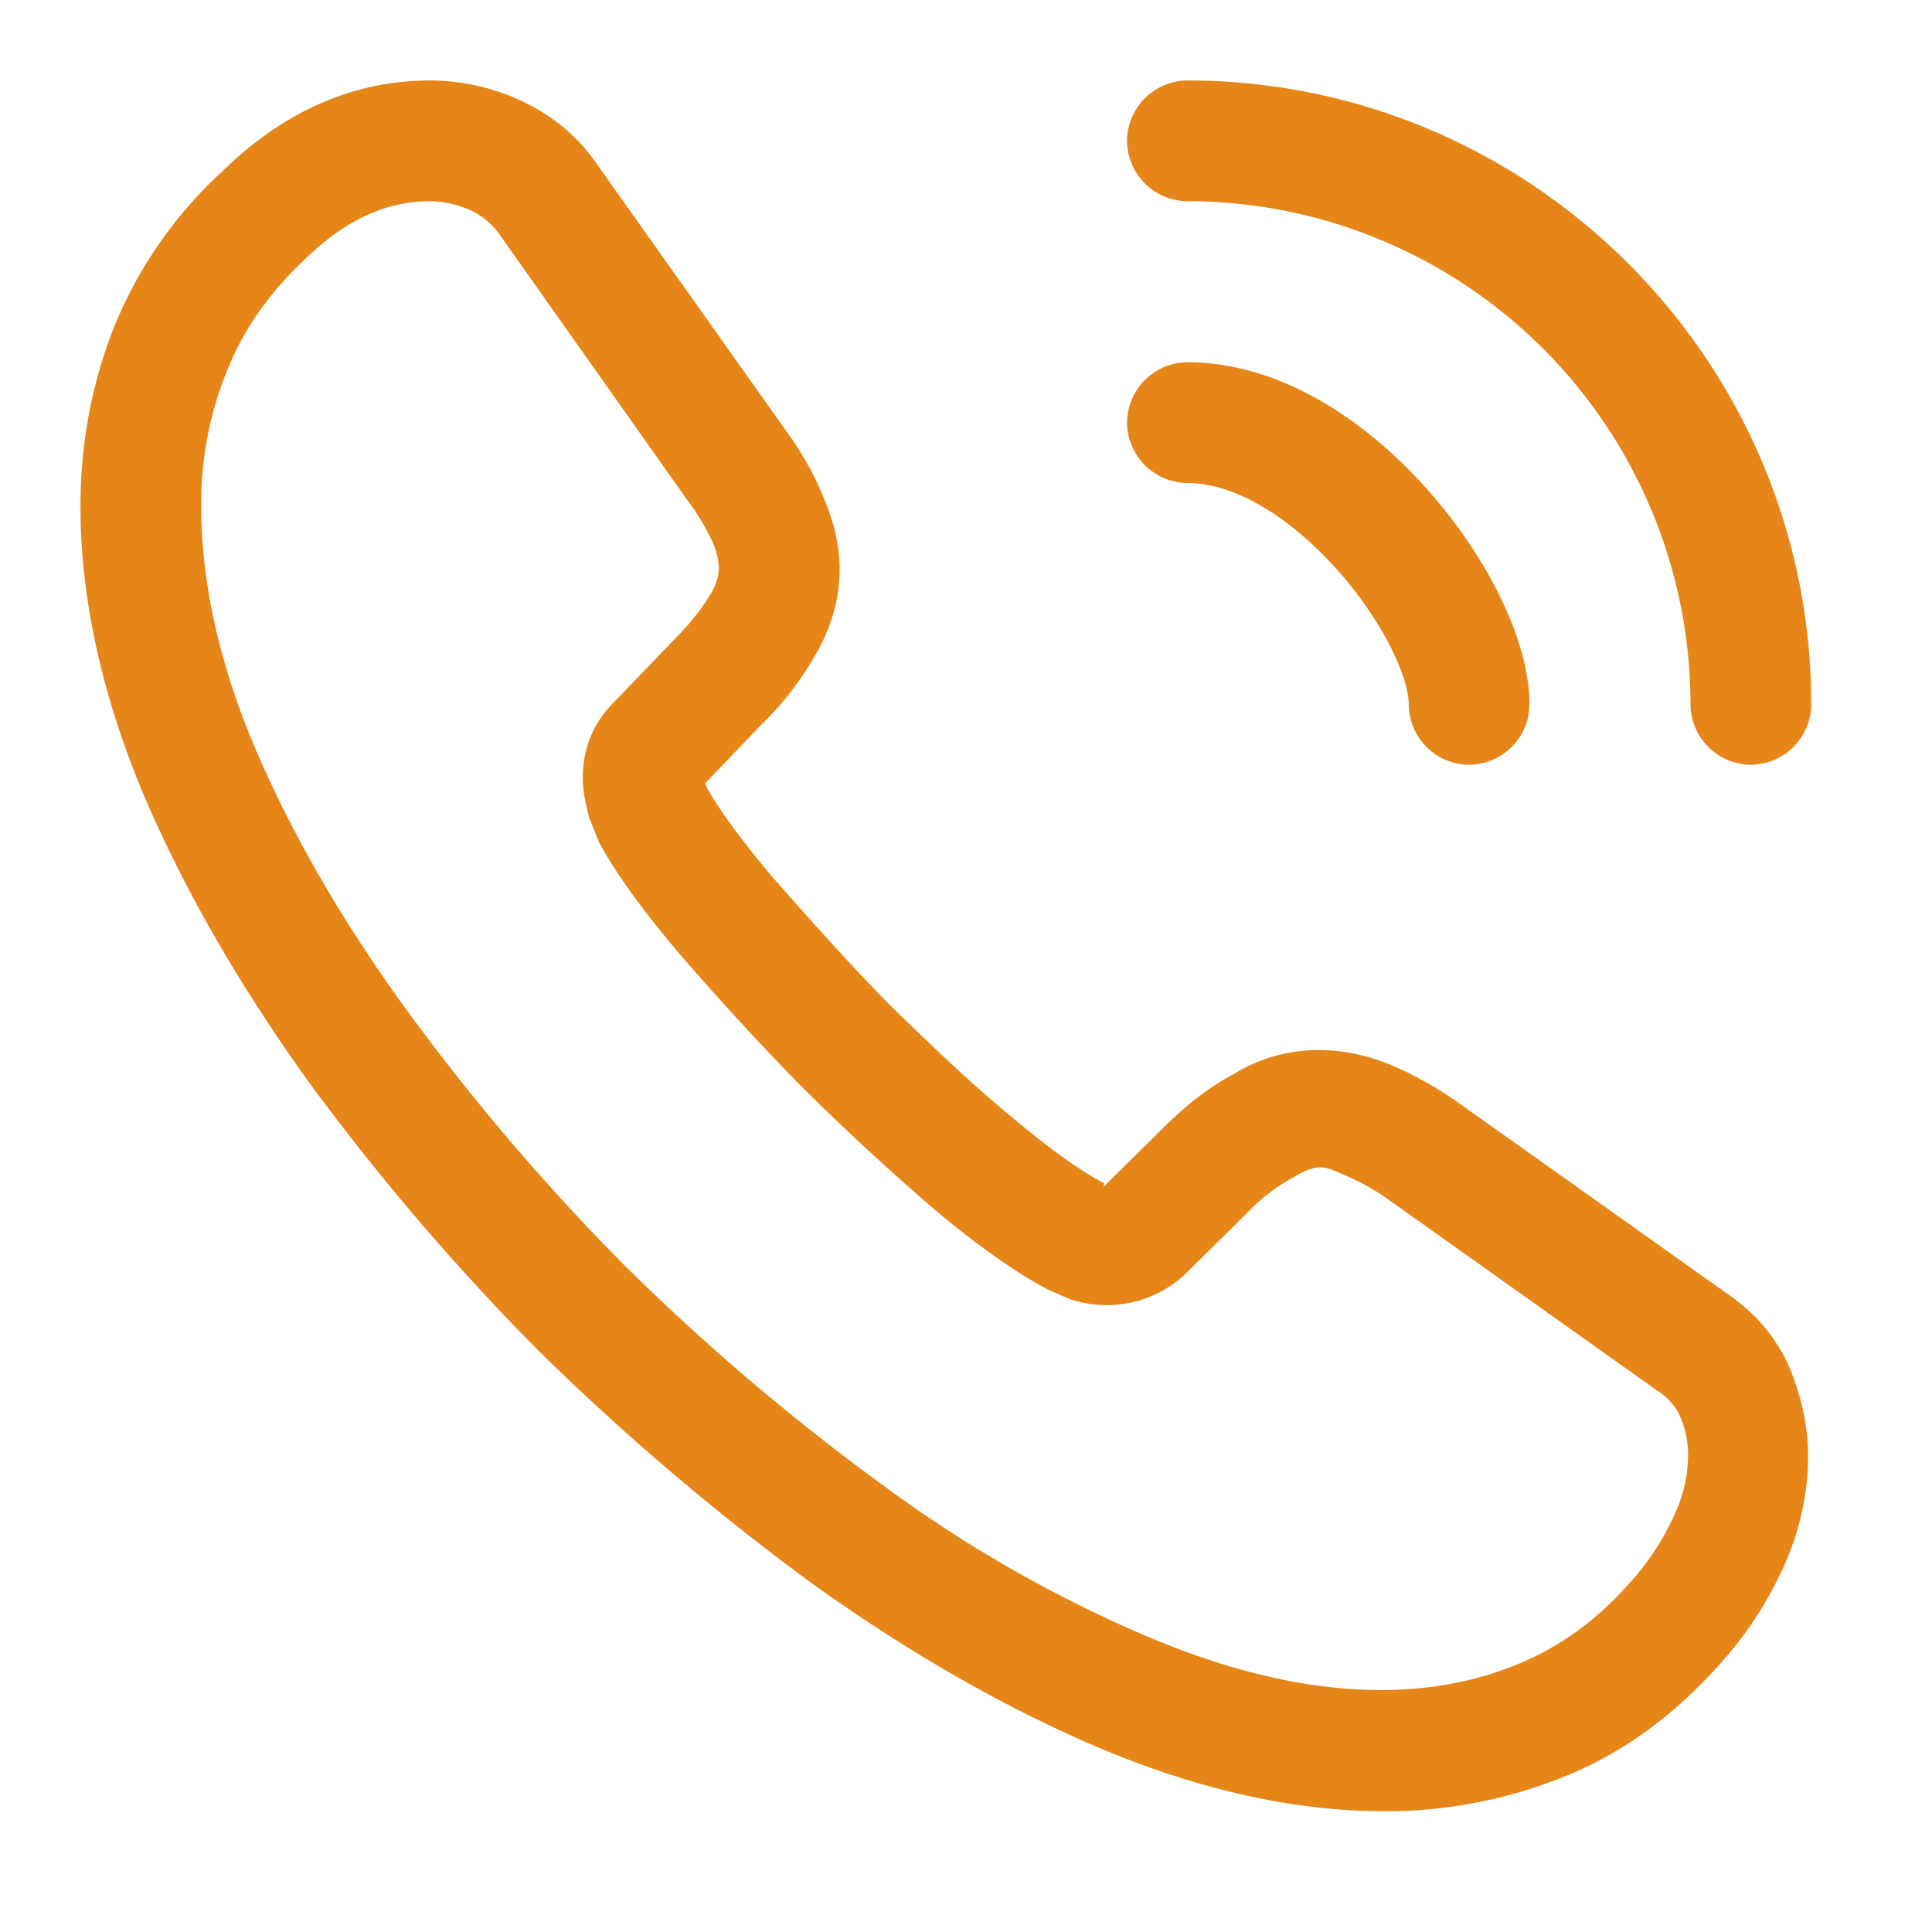
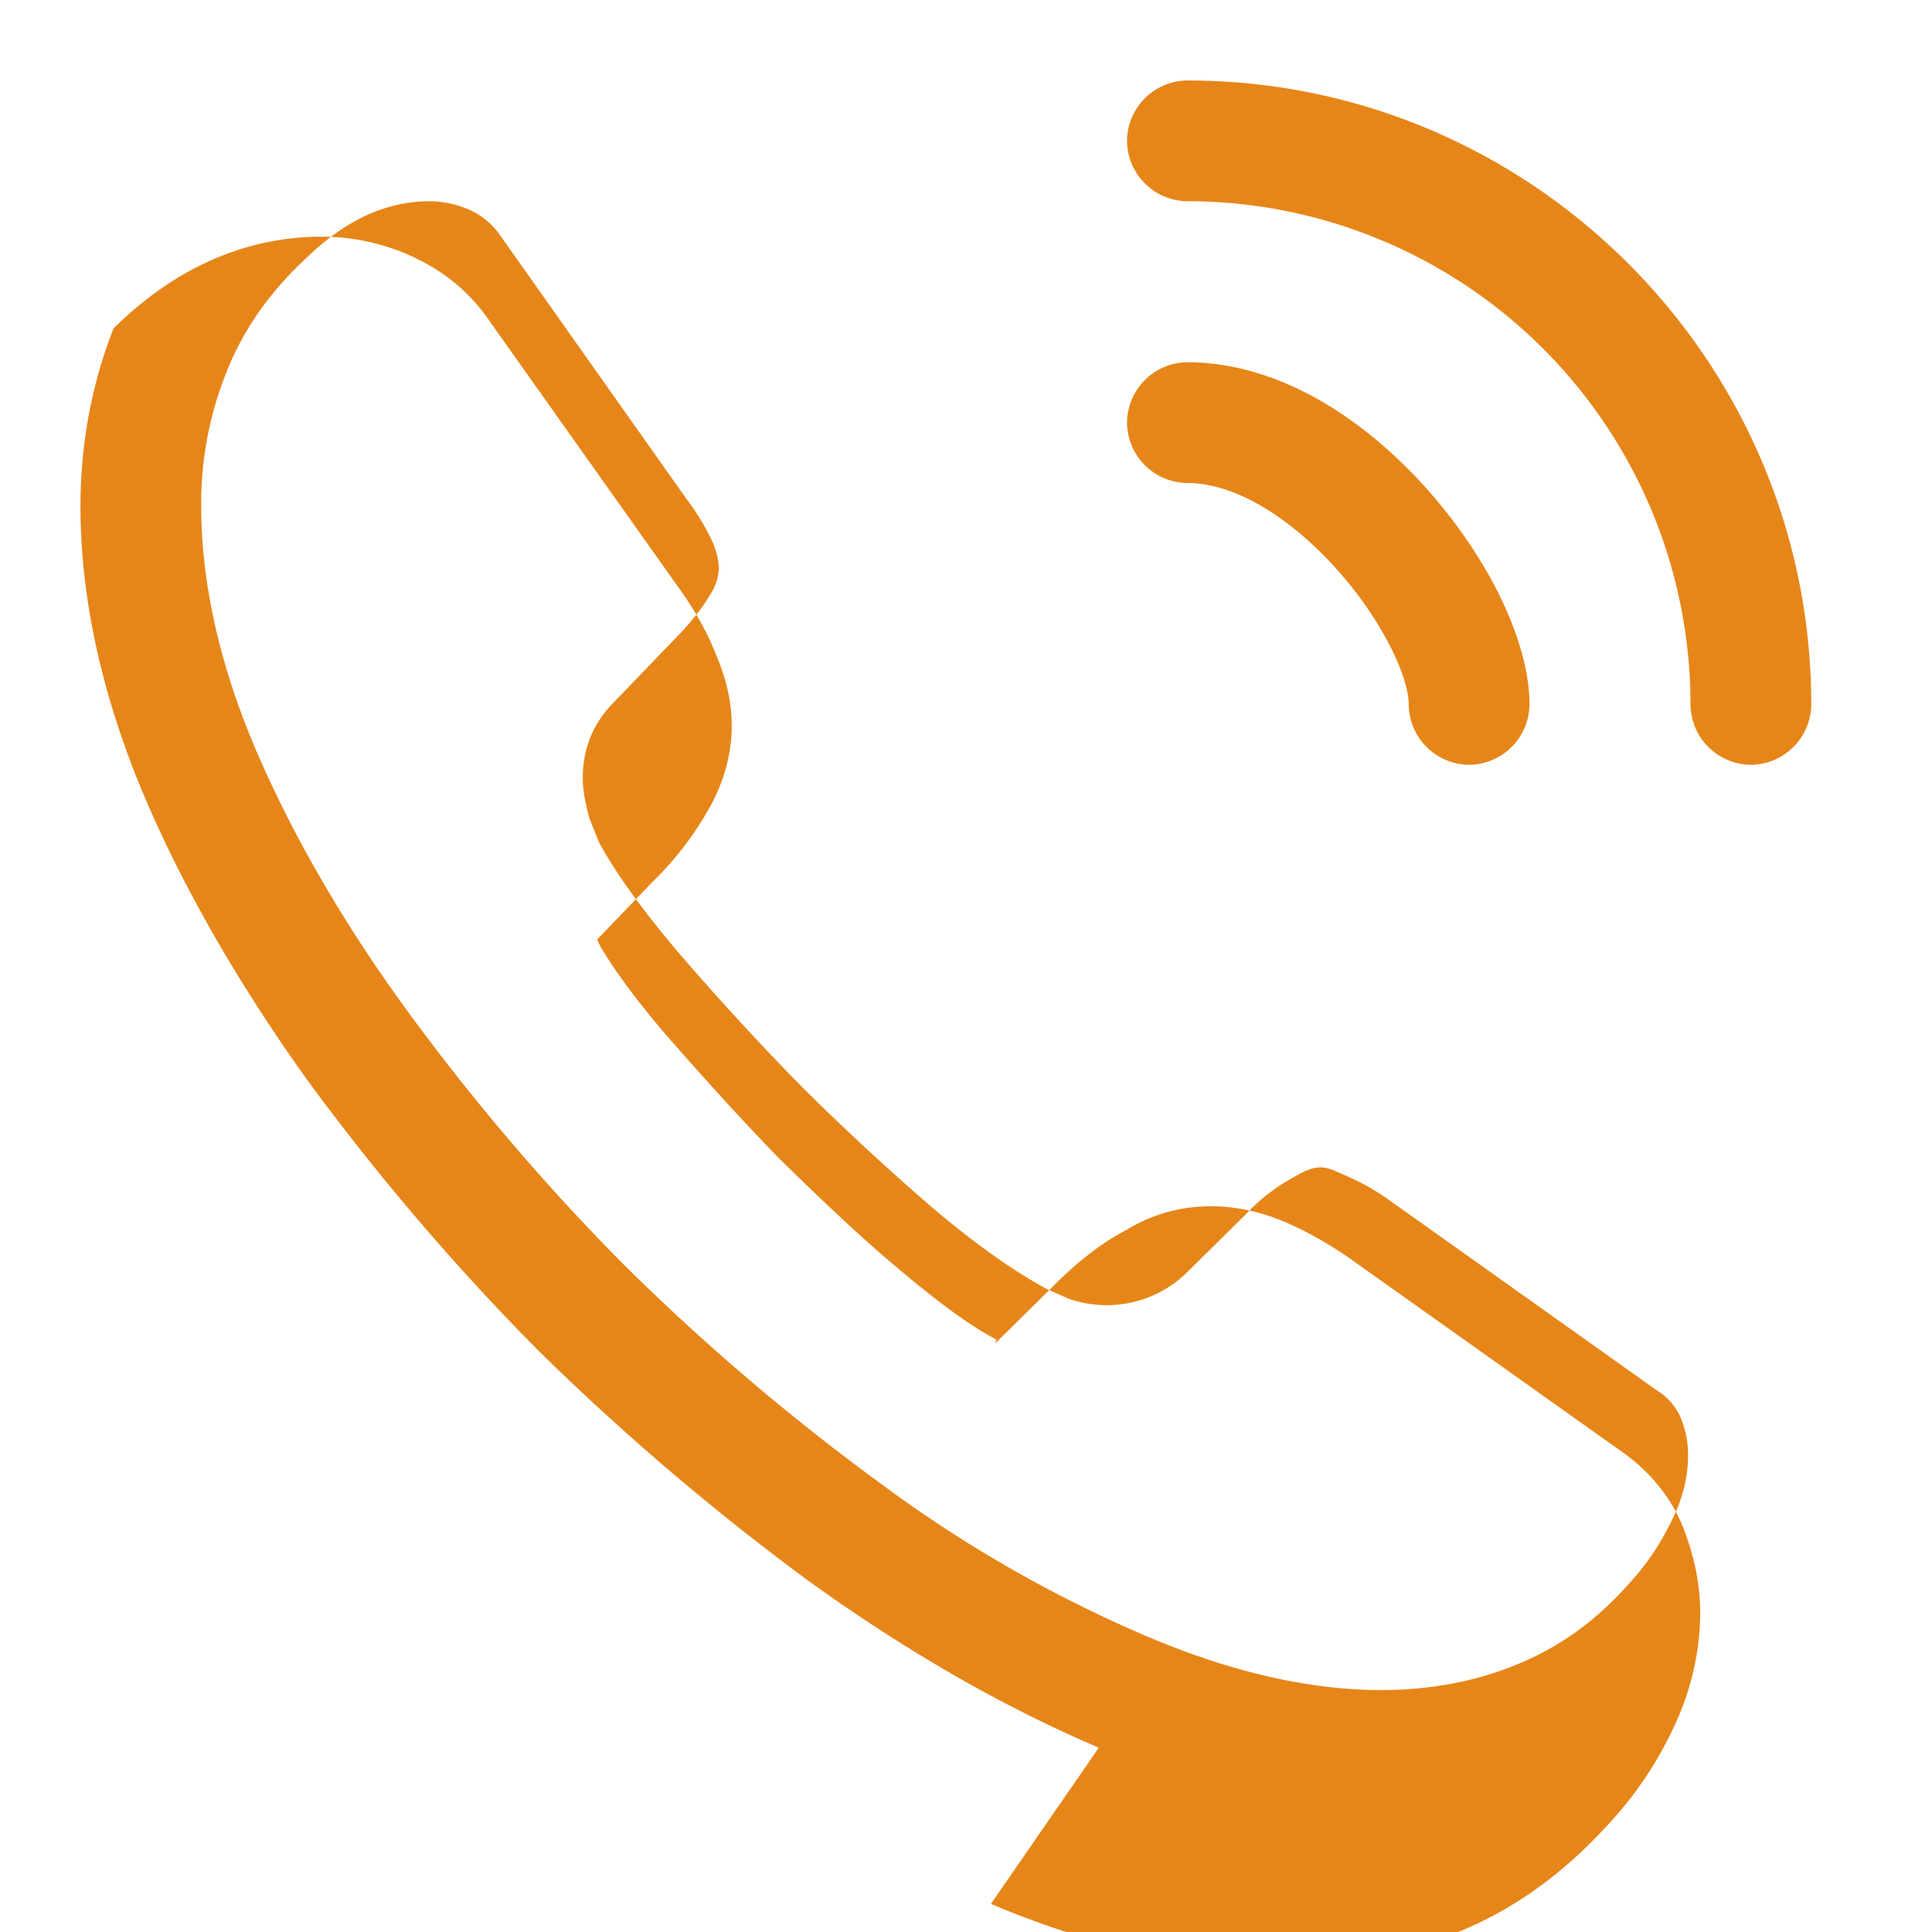
<svg xmlns="http://www.w3.org/2000/svg" width="20" height="20" viewBox="0 0 20 20">
-   <path d="M11.375 18.092c-1-.425-2.008-1.009-2.992-1.717a26.012 26.012 0 0 1-2.808-2.392 24.897 24.897 0 0 1-2.392-2.8c-.716-1-1.291-2-1.7-2.966-.433-1.034-.65-2.034-.65-2.975 0-.65.117-1.267.342-1.842a4.45 4.45 0 0 1 1.117-1.617c.641-.633 1.375-.95 2.158-.95.325 0 .658.075.942.209.325.15.6.375.8.675l1.933 2.725c.175.241.308.475.4.708.108.25.167.5.167.742 0 .316-.092.625-.267.916a3.334 3.334 0 0 1-.558.709l-.567.591a.406.406 0 0 0 .025.059c.1.175.3.475.683.925.409.466.792.891 1.175 1.283.492.483.9.867 1.284 1.183.475.4.783.6.966.692l-.016.042.608-.6c.258-.259.508-.45.75-.575.458-.284 1.042-.334 1.625-.092.217.092.45.217.7.392l2.767 1.966c.308.209.533.475.666.792.125.317.184.608.184.9 0 .4-.092.8-.267 1.175-.175.375-.392.7-.667 1-.475.525-.991.9-1.591 1.142a4.92 4.92 0 0 1-1.859.358c-.941 0-1.933-.225-2.958-.658zM3.158 2.683c-.383.359-.65.75-.816 1.175a3.646 3.646 0 0 0-.259 1.384c0 .775.184 1.616.55 2.483.375.883.9 1.8 1.567 2.717a23.055 23.055 0 0 0 2.258 2.65 23.464 23.464 0 0 0 2.659 2.266 13.54 13.54 0 0 0 2.741 1.575c1.425.609 2.759.75 3.859.292.425-.175.8-.442 1.141-.825.192-.208.342-.433.467-.7.1-.208.15-.425.15-.642a.995.995 0 0 0-.092-.416.63.63 0 0 0-.233-.25l-2.767-1.967a2.389 2.389 0 0 0-.458-.258c-.183-.075-.258-.15-.542.025a1.9 1.9 0 0 0-.483.375l-.633.625a1.188 1.188 0 0 1-1.209.25l-.225-.1c-.341-.184-.741-.467-1.183-.842a26.13 26.13 0 0 1-1.358-1.258 29.11 29.11 0 0 1-1.242-1.35c-.392-.459-.675-.85-.85-1.175l-.1-.25c-.05-.192-.067-.3-.067-.417 0-.3.109-.567.317-.775l.625-.65c.167-.167.292-.325.375-.467a.534.534 0 0 0 .092-.283.775.775 0 0 0-.067-.267 2.39 2.39 0 0 0-.267-.441L5.175 2.433a.768.768 0 0 0-.308-.258 1.043 1.043 0 0 0-.417-.092c-.458 0-.883.2-1.292.6zm9.134 1.067c.808 0 1.658.433 2.4 1.225.691.742 1.141 1.65 1.141 2.317a.63.63 0 0 1-.625.625.63.63 0 0 1-.625-.625c0-.3-.3-.925-.8-1.459C13.292 5.308 12.75 5 12.292 5a.63.63 0 0 1-.625-.625.63.63 0 0 1 .625-.625zm0-2.917c3.558 0 6.458 2.9 6.458 6.459a.63.63 0 0 1-.625.625.63.63 0 0 1-.625-.625 5.21 5.21 0 0 0-5.208-5.209.63.63 0 0 1-.625-.625.63.63 0 0 1 .625-.625z" fill="#E68619" fill-rule="evenodd" />
+   <path d="M11.375 18.092c-1-.425-2.008-1.009-2.992-1.717a26.012 26.012 0 0 1-2.808-2.392 24.897 24.897 0 0 1-2.392-2.8c-.716-1-1.291-2-1.7-2.966-.433-1.034-.65-2.034-.65-2.975 0-.65.117-1.267.342-1.842c.641-.633 1.375-.95 2.158-.95.325 0 .658.075.942.209.325.15.6.375.8.675l1.933 2.725c.175.241.308.475.4.708.108.25.167.5.167.742 0 .316-.092.625-.267.916a3.334 3.334 0 0 1-.558.709l-.567.591a.406.406 0 0 0 .025.059c.1.175.3.475.683.925.409.466.792.891 1.175 1.283.492.483.9.867 1.284 1.183.475.4.783.6.966.692l-.016.042.608-.6c.258-.259.508-.45.75-.575.458-.284 1.042-.334 1.625-.092.217.092.45.217.7.392l2.767 1.966c.308.209.533.475.666.792.125.317.184.608.184.9 0 .4-.092.8-.267 1.175-.175.375-.392.7-.667 1-.475.525-.991.9-1.591 1.142a4.92 4.92 0 0 1-1.859.358c-.941 0-1.933-.225-2.958-.658zM3.158 2.683c-.383.359-.65.75-.816 1.175a3.646 3.646 0 0 0-.259 1.384c0 .775.184 1.616.55 2.483.375.883.9 1.8 1.567 2.717a23.055 23.055 0 0 0 2.258 2.65 23.464 23.464 0 0 0 2.659 2.266 13.54 13.54 0 0 0 2.741 1.575c1.425.609 2.759.75 3.859.292.425-.175.8-.442 1.141-.825.192-.208.342-.433.467-.7.1-.208.15-.425.15-.642a.995.995 0 0 0-.092-.416.63.63 0 0 0-.233-.25l-2.767-1.967a2.389 2.389 0 0 0-.458-.258c-.183-.075-.258-.15-.542.025a1.9 1.9 0 0 0-.483.375l-.633.625a1.188 1.188 0 0 1-1.209.25l-.225-.1c-.341-.184-.741-.467-1.183-.842a26.13 26.13 0 0 1-1.358-1.258 29.11 29.11 0 0 1-1.242-1.35c-.392-.459-.675-.85-.85-1.175l-.1-.25c-.05-.192-.067-.3-.067-.417 0-.3.109-.567.317-.775l.625-.65c.167-.167.292-.325.375-.467a.534.534 0 0 0 .092-.283.775.775 0 0 0-.067-.267 2.39 2.39 0 0 0-.267-.441L5.175 2.433a.768.768 0 0 0-.308-.258 1.043 1.043 0 0 0-.417-.092c-.458 0-.883.2-1.292.6zm9.134 1.067c.808 0 1.658.433 2.4 1.225.691.742 1.141 1.65 1.141 2.317a.63.63 0 0 1-.625.625.63.63 0 0 1-.625-.625c0-.3-.3-.925-.8-1.459C13.292 5.308 12.75 5 12.292 5a.63.63 0 0 1-.625-.625.63.63 0 0 1 .625-.625zm0-2.917c3.558 0 6.458 2.9 6.458 6.459a.63.63 0 0 1-.625.625.63.63 0 0 1-.625-.625 5.21 5.21 0 0 0-5.208-5.209.63.63 0 0 1-.625-.625.63.63 0 0 1 .625-.625z" fill="#E68619" fill-rule="evenodd" />
</svg>